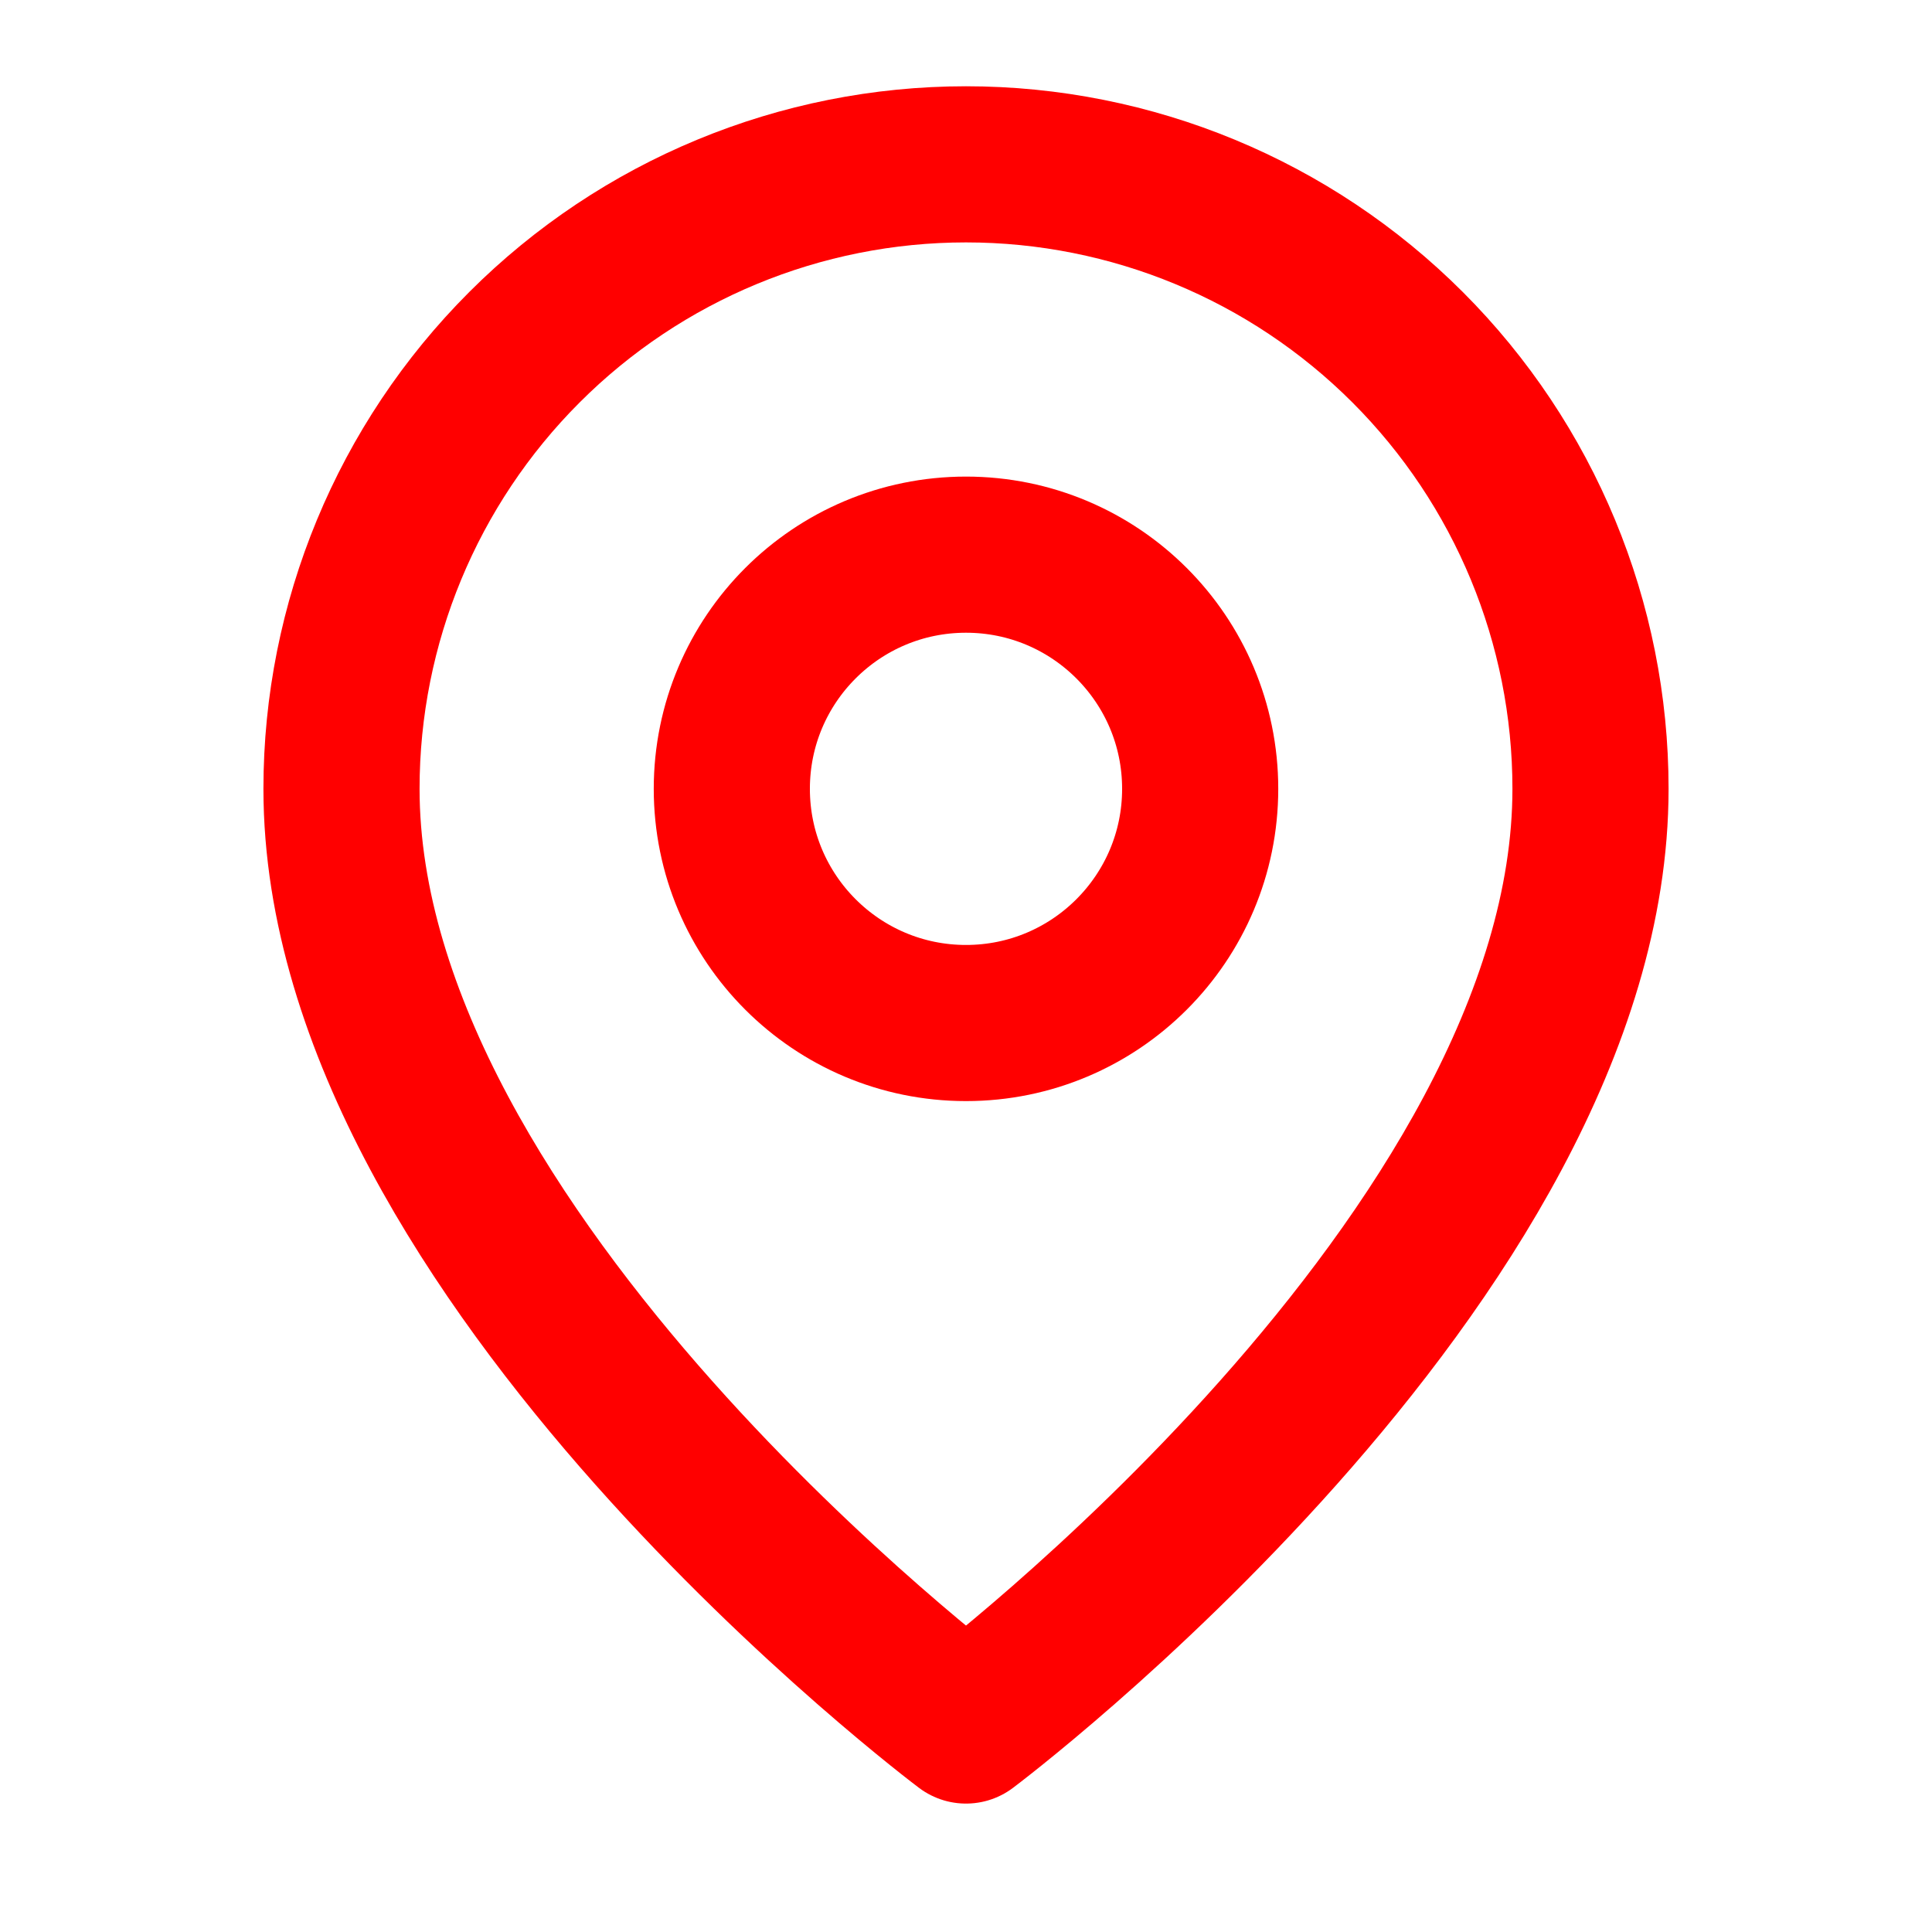
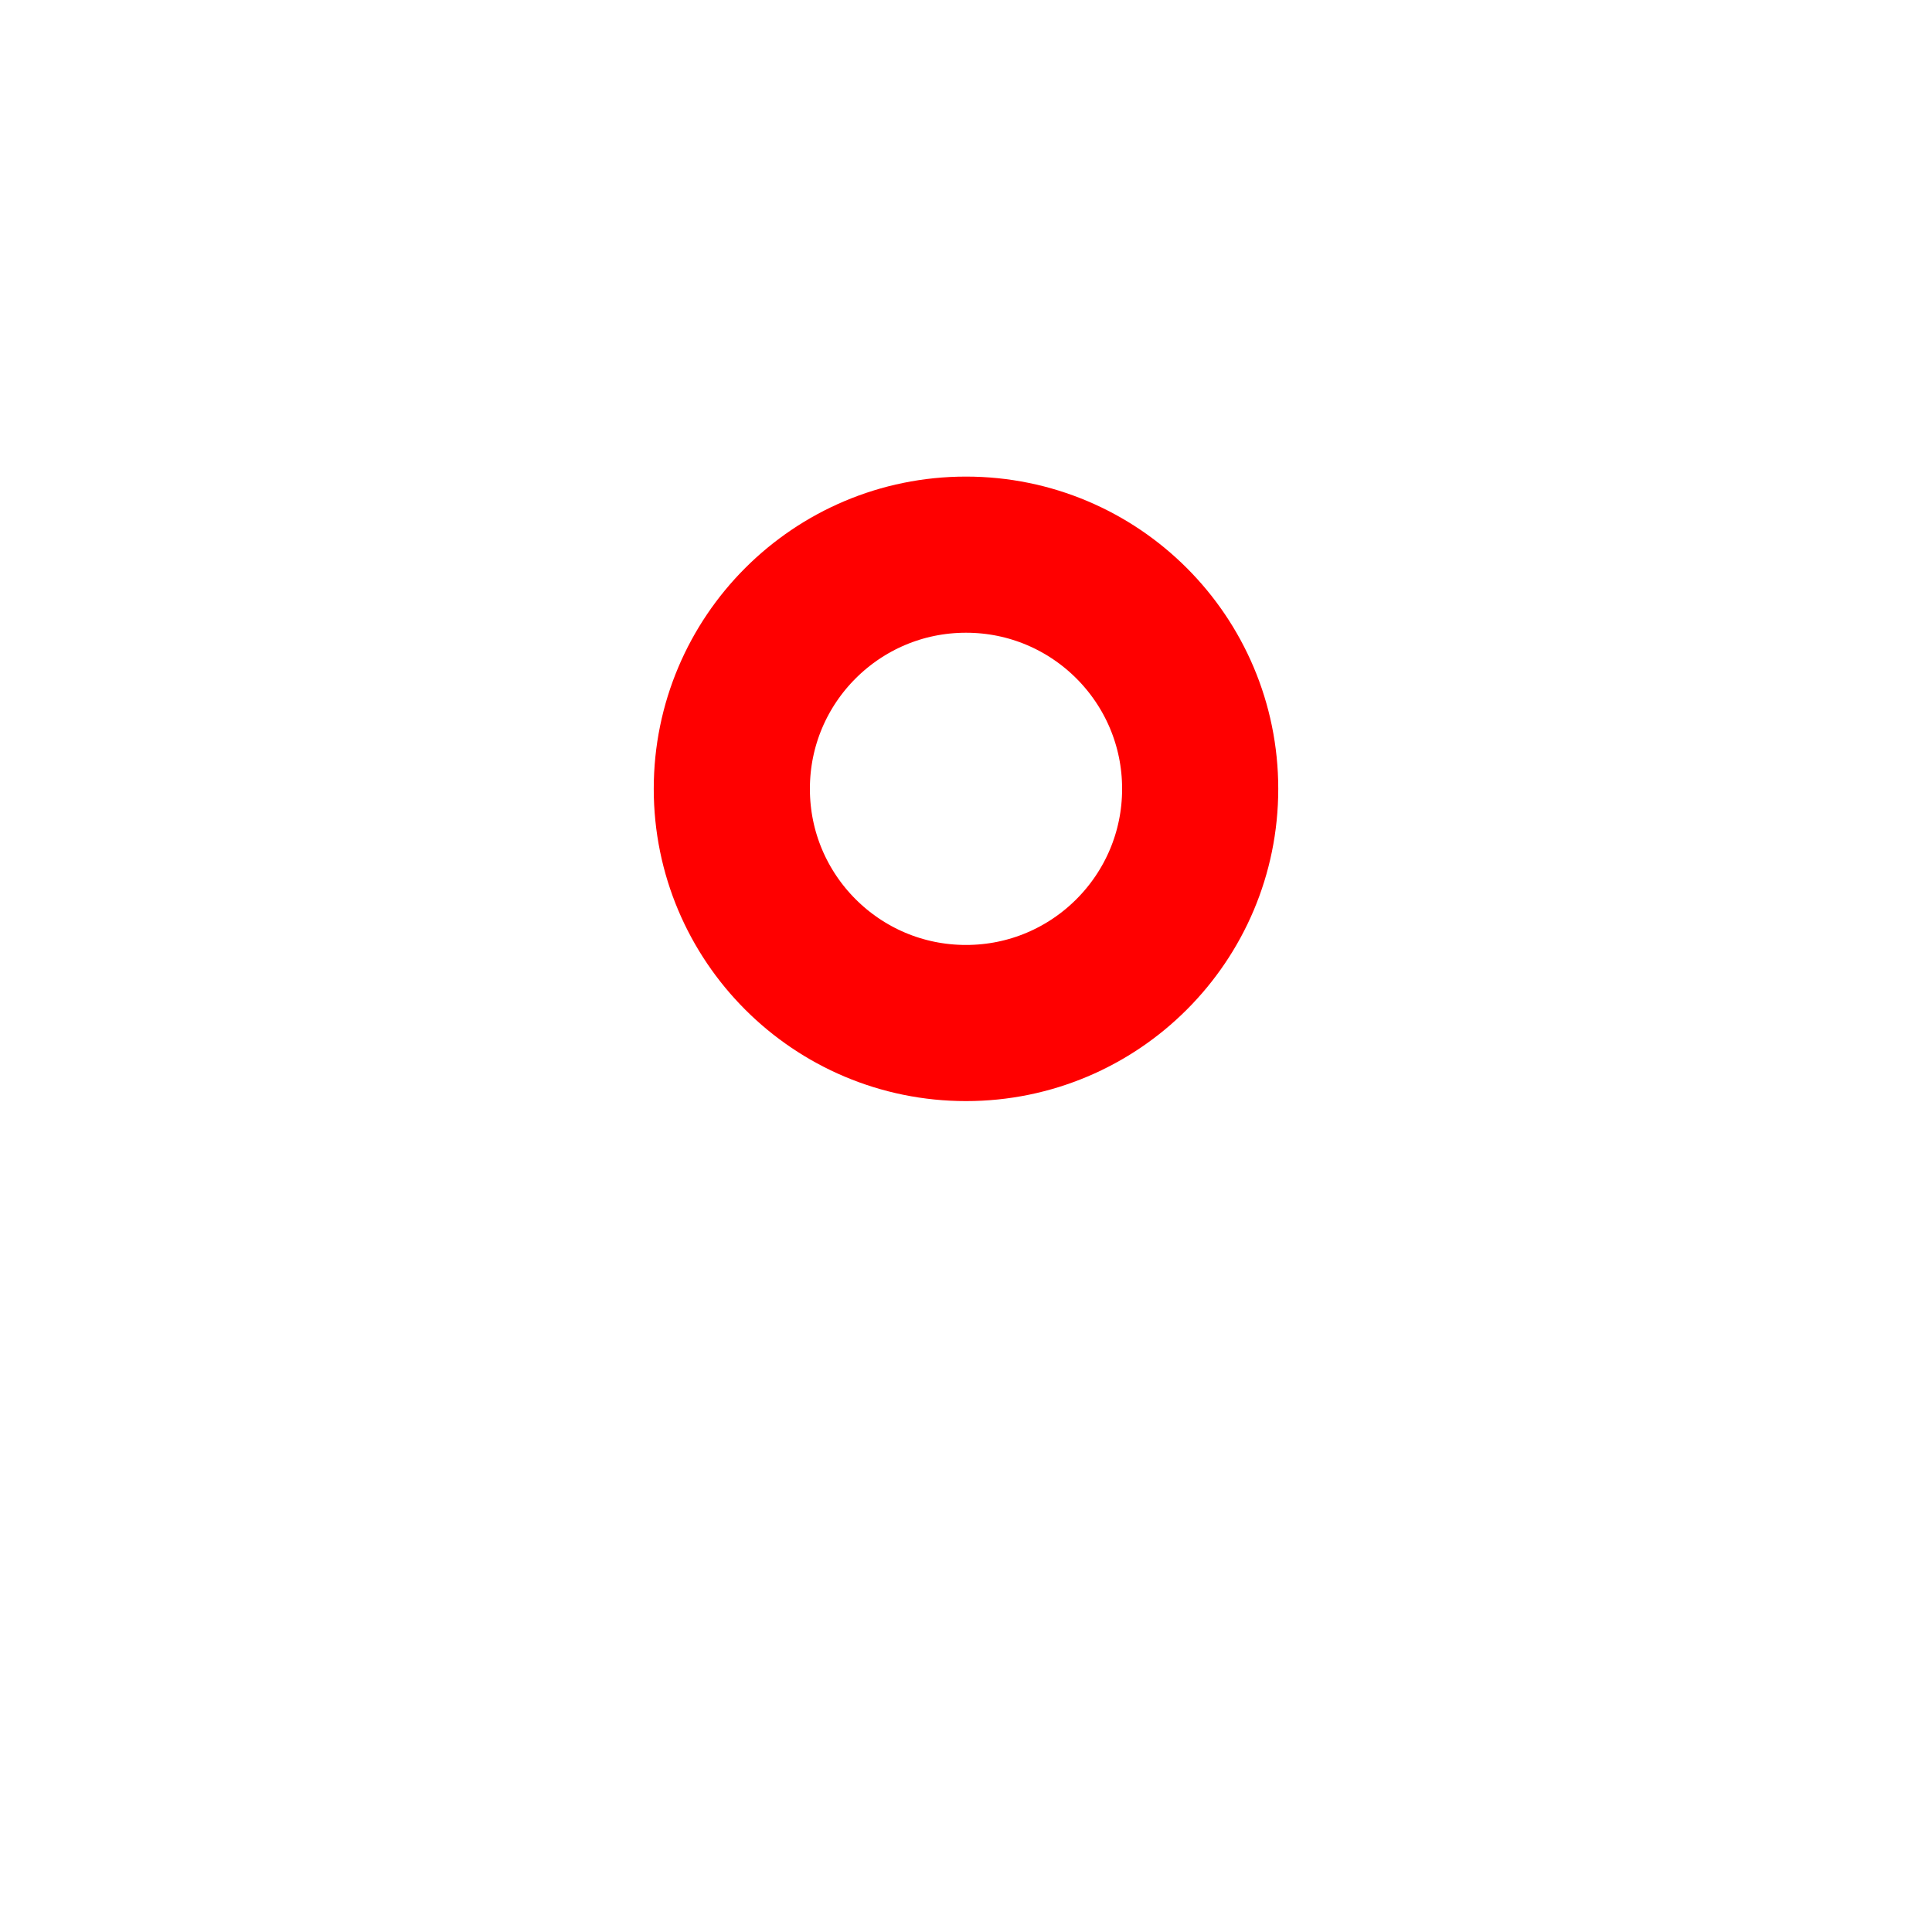
<svg xmlns="http://www.w3.org/2000/svg" width="33" height="33" viewBox="0 0 33 33" fill="none">
-   <path d="M27.167 13.473C27.167 21.473 16.5 29.473 16.5 29.473C16.5 29.473 5.833 21.473 5.833 13.473C5.833 10.644 6.957 7.931 8.958 5.931C10.958 3.93 13.671 2.807 16.5 2.807C19.329 2.807 22.042 3.93 24.043 5.931C26.043 7.931 27.167 10.644 27.167 13.473Z" stroke="#FF0000" stroke-width="2.667" stroke-linecap="round" stroke-linejoin="round" />
  <path d="M16.5 17.474C18.709 17.474 20.5 15.683 20.5 13.474C20.5 11.264 18.709 9.474 16.5 9.474C14.291 9.474 12.5 11.264 12.5 13.474C12.5 15.683 14.291 17.474 16.5 17.474Z" stroke="#FF0000" stroke-width="2.667" stroke-linecap="round" stroke-linejoin="round" />
</svg>